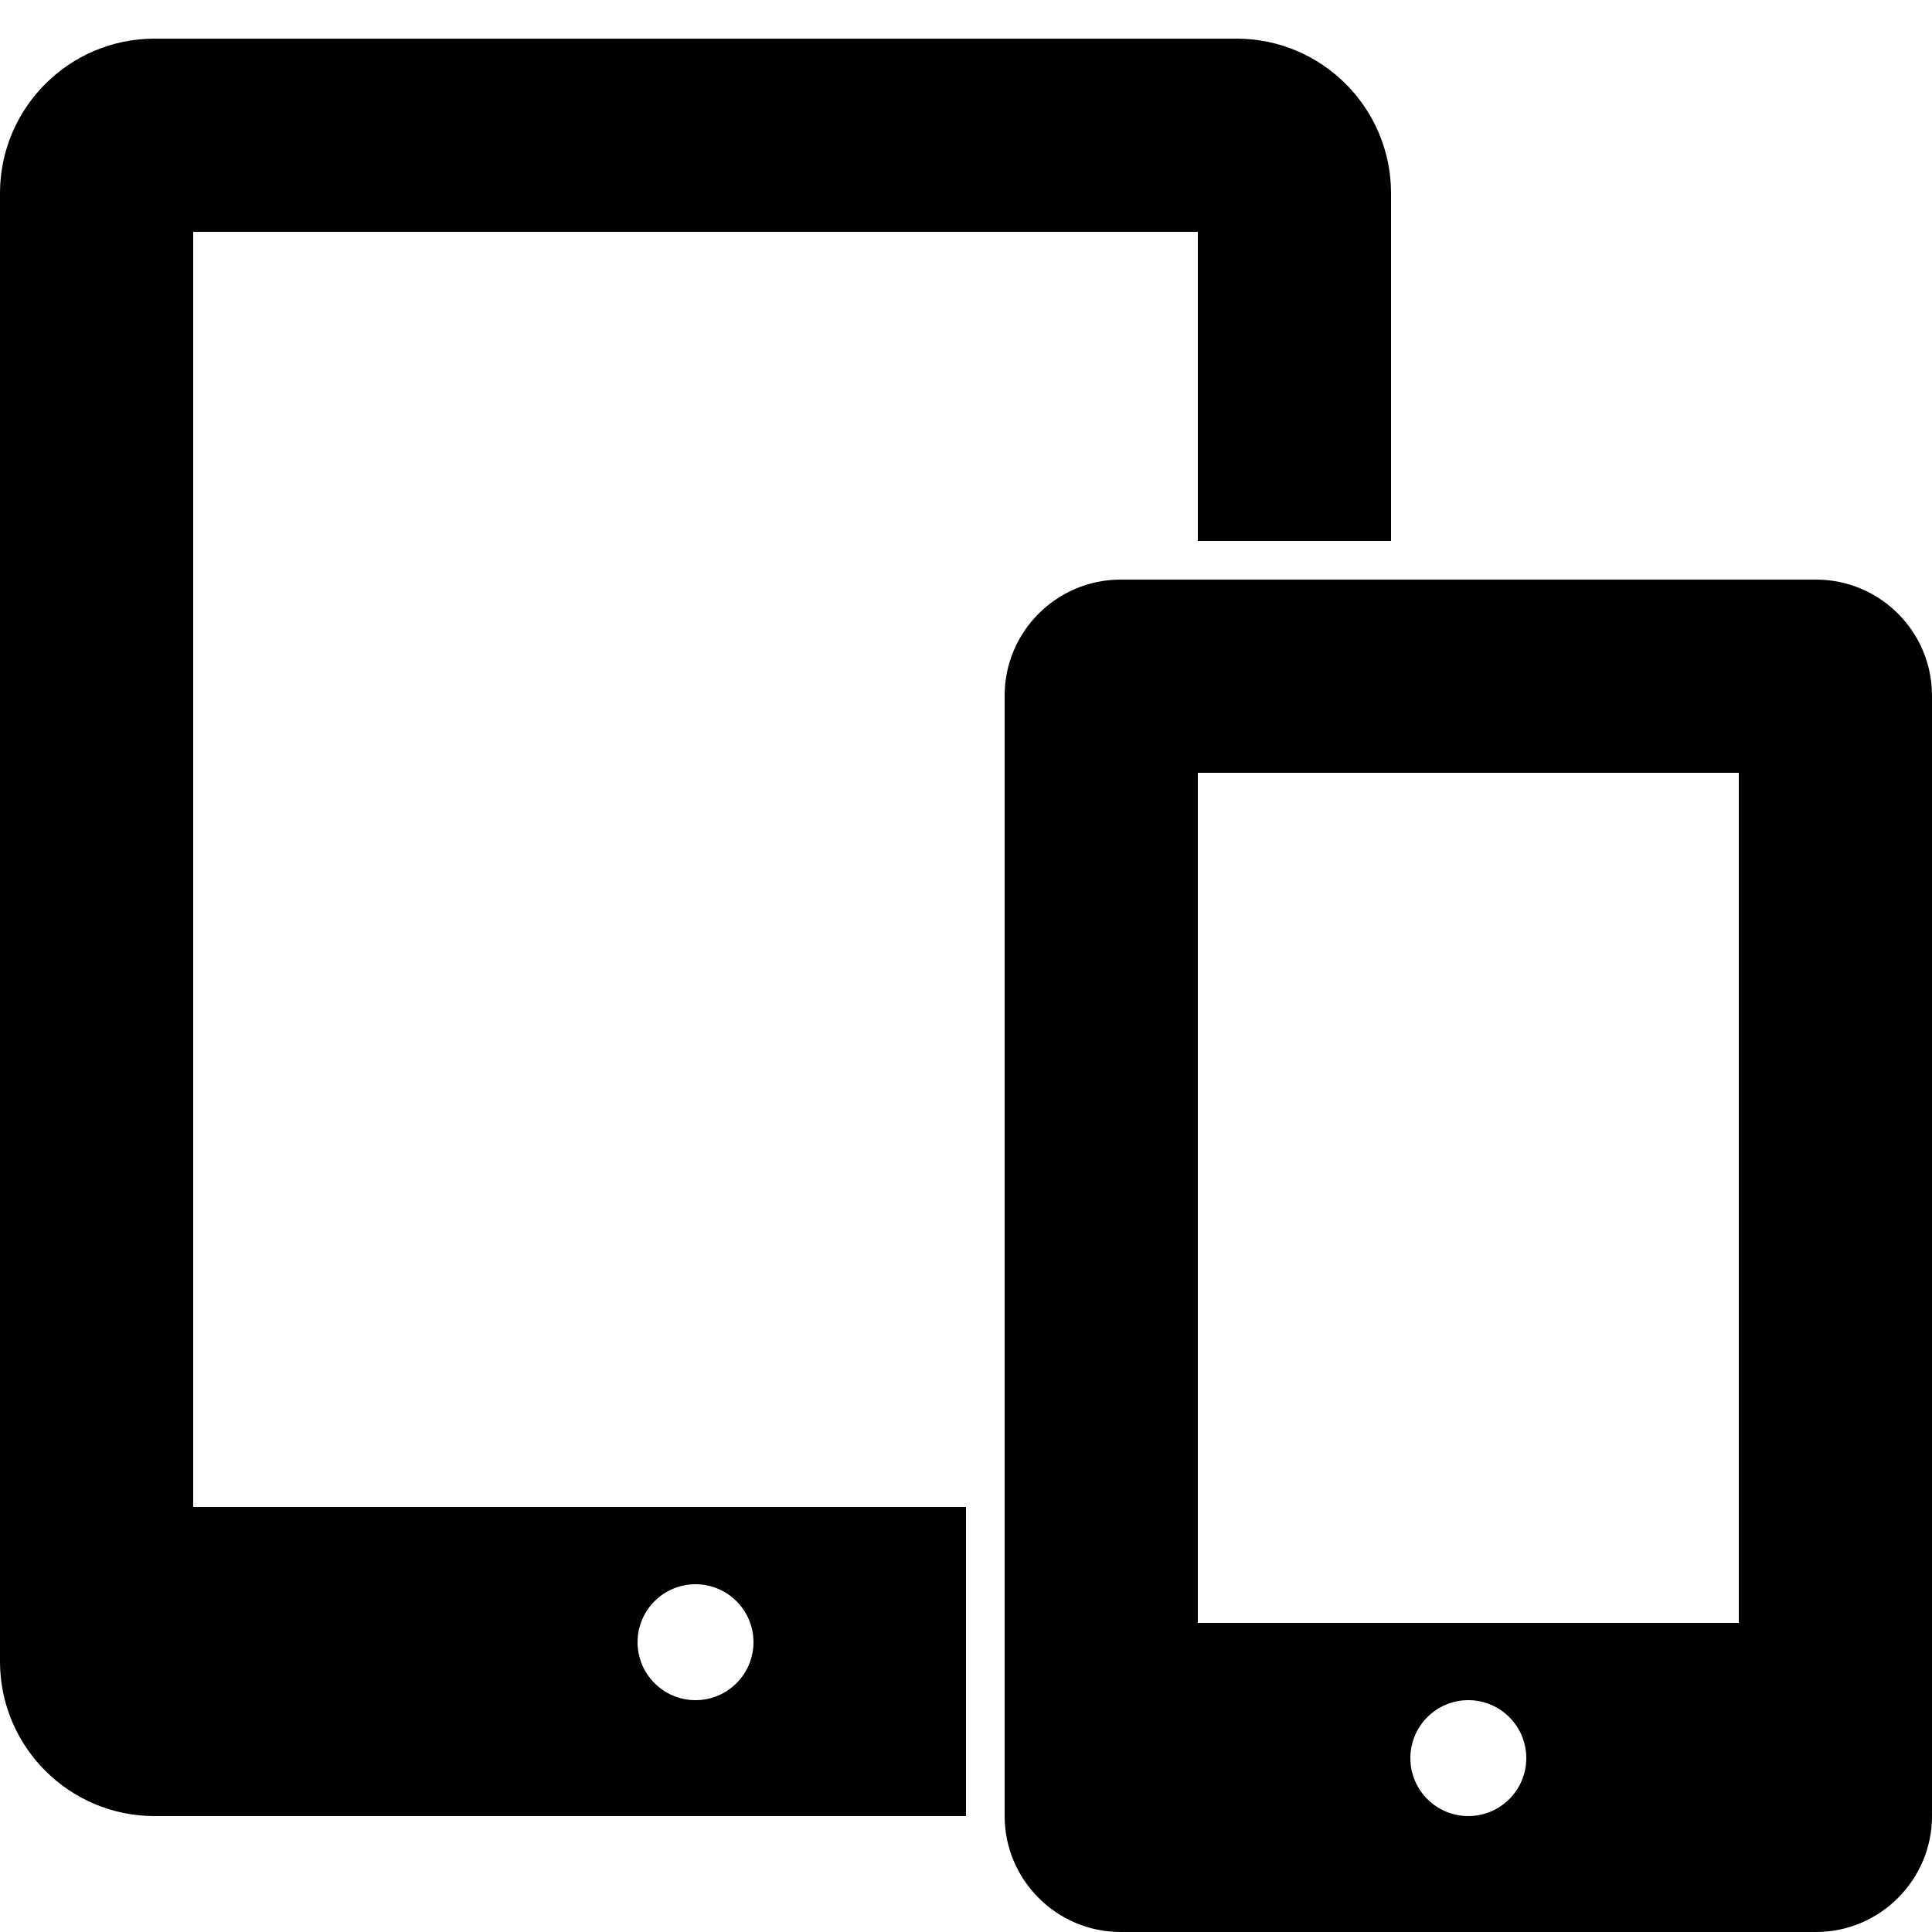
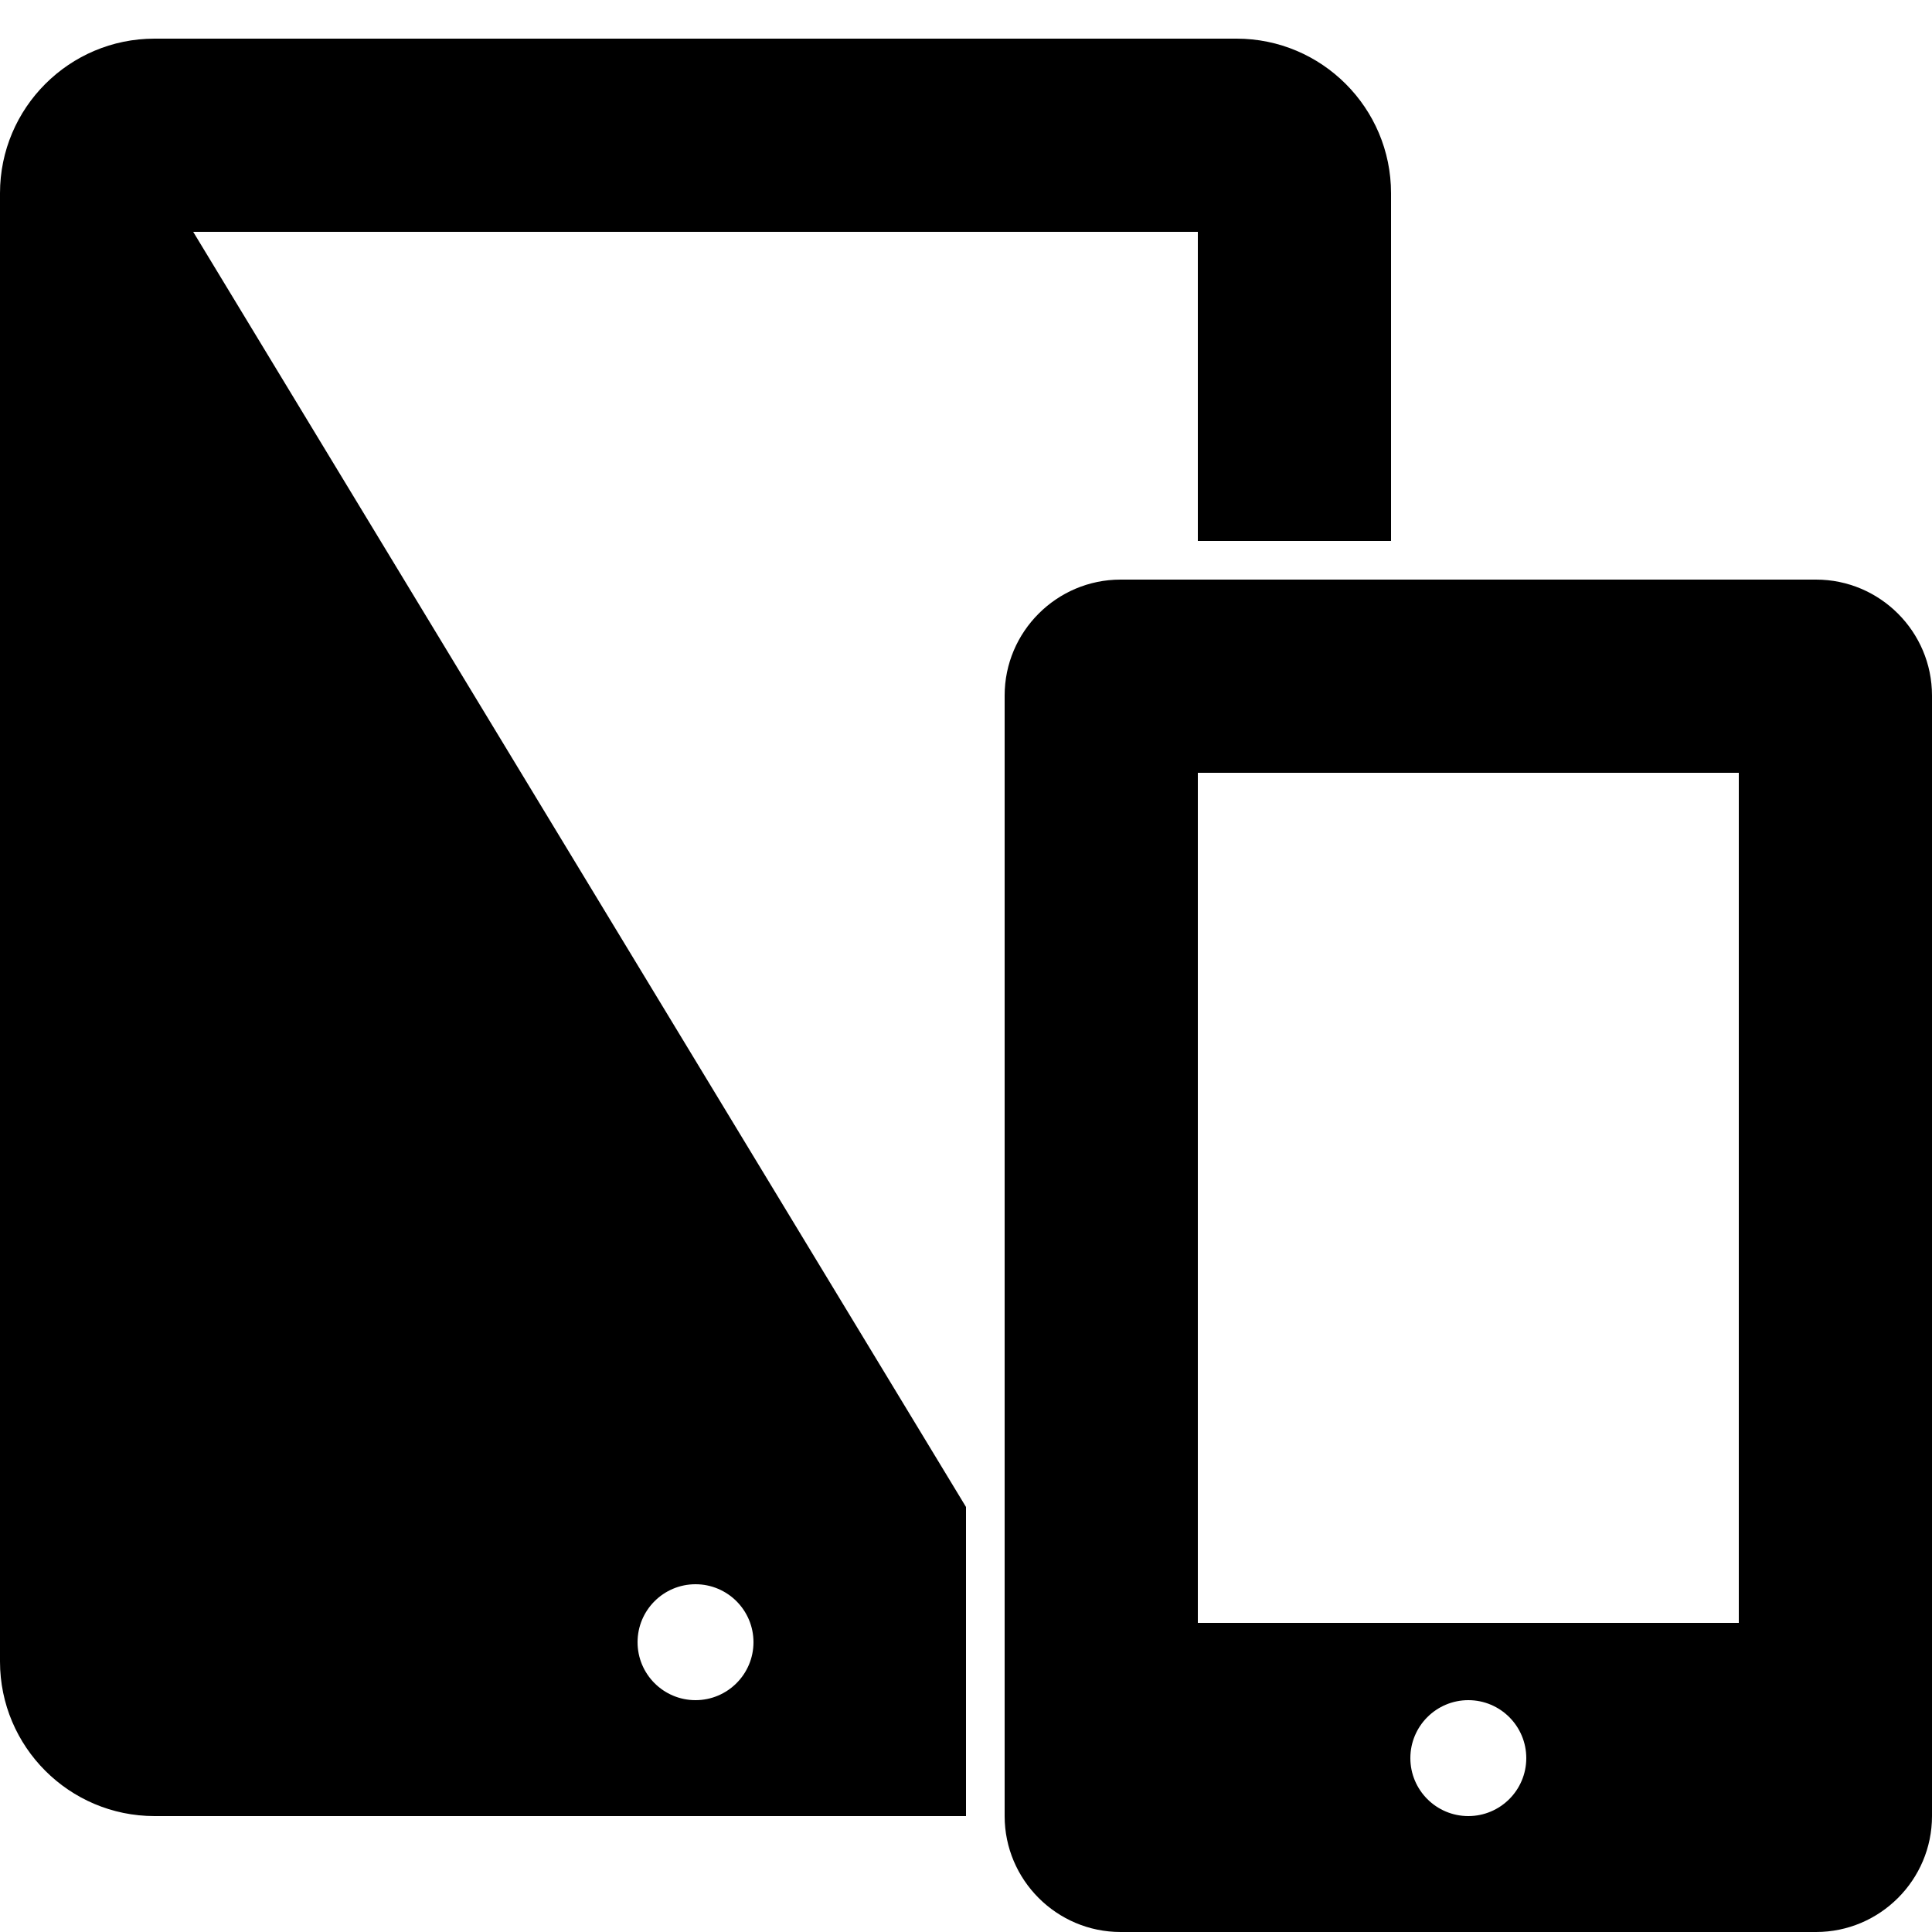
<svg xmlns="http://www.w3.org/2000/svg" fill="#000000" viewBox="0 0 50 50" width="48px" height="48px">
-   <path d="M 4 1 C 1.793 1 0 2.793 0 5 L 0 43 C 0 45.207 1.793 47 4 47 L 25 47 L 25 39 L 5 39 L 5 6 L 31 6 L 31 14 L 36 14 L 36 5 C 36 2.793 34.207 1 32 1 Z M 29 15 C 27.348 15 26 16.348 26 18 L 26 47 C 26 48.652 27.348 50 29 50 L 47 50 C 48.652 50 50 48.652 50 47 L 50 18 C 50 16.348 48.652 15 47 15 Z M 31 20 L 45 20 L 45 42 L 31 42 Z M 18 41 C 18.828 41 19.5 41.672 19.5 42.5 C 19.5 43.328 18.828 44 18 44 C 17.172 44 16.5 43.328 16.5 42.5 C 16.5 41.672 17.172 41 18 41 Z M 38 44 C 38.828 44 39.5 44.672 39.5 45.5 C 39.5 46.328 38.828 47 38 47 C 37.172 47 36.5 46.328 36.5 45.5 C 36.5 44.672 37.172 44 38 44 Z" />
+   <path d="M 4 1 C 1.793 1 0 2.793 0 5 L 0 43 C 0 45.207 1.793 47 4 47 L 25 47 L 25 39 L 5 6 L 31 6 L 31 14 L 36 14 L 36 5 C 36 2.793 34.207 1 32 1 Z M 29 15 C 27.348 15 26 16.348 26 18 L 26 47 C 26 48.652 27.348 50 29 50 L 47 50 C 48.652 50 50 48.652 50 47 L 50 18 C 50 16.348 48.652 15 47 15 Z M 31 20 L 45 20 L 45 42 L 31 42 Z M 18 41 C 18.828 41 19.5 41.672 19.5 42.5 C 19.5 43.328 18.828 44 18 44 C 17.172 44 16.5 43.328 16.5 42.5 C 16.5 41.672 17.172 41 18 41 Z M 38 44 C 38.828 44 39.5 44.672 39.5 45.5 C 39.5 46.328 38.828 47 38 47 C 37.172 47 36.5 46.328 36.5 45.5 C 36.5 44.672 37.172 44 38 44 Z" />
</svg>